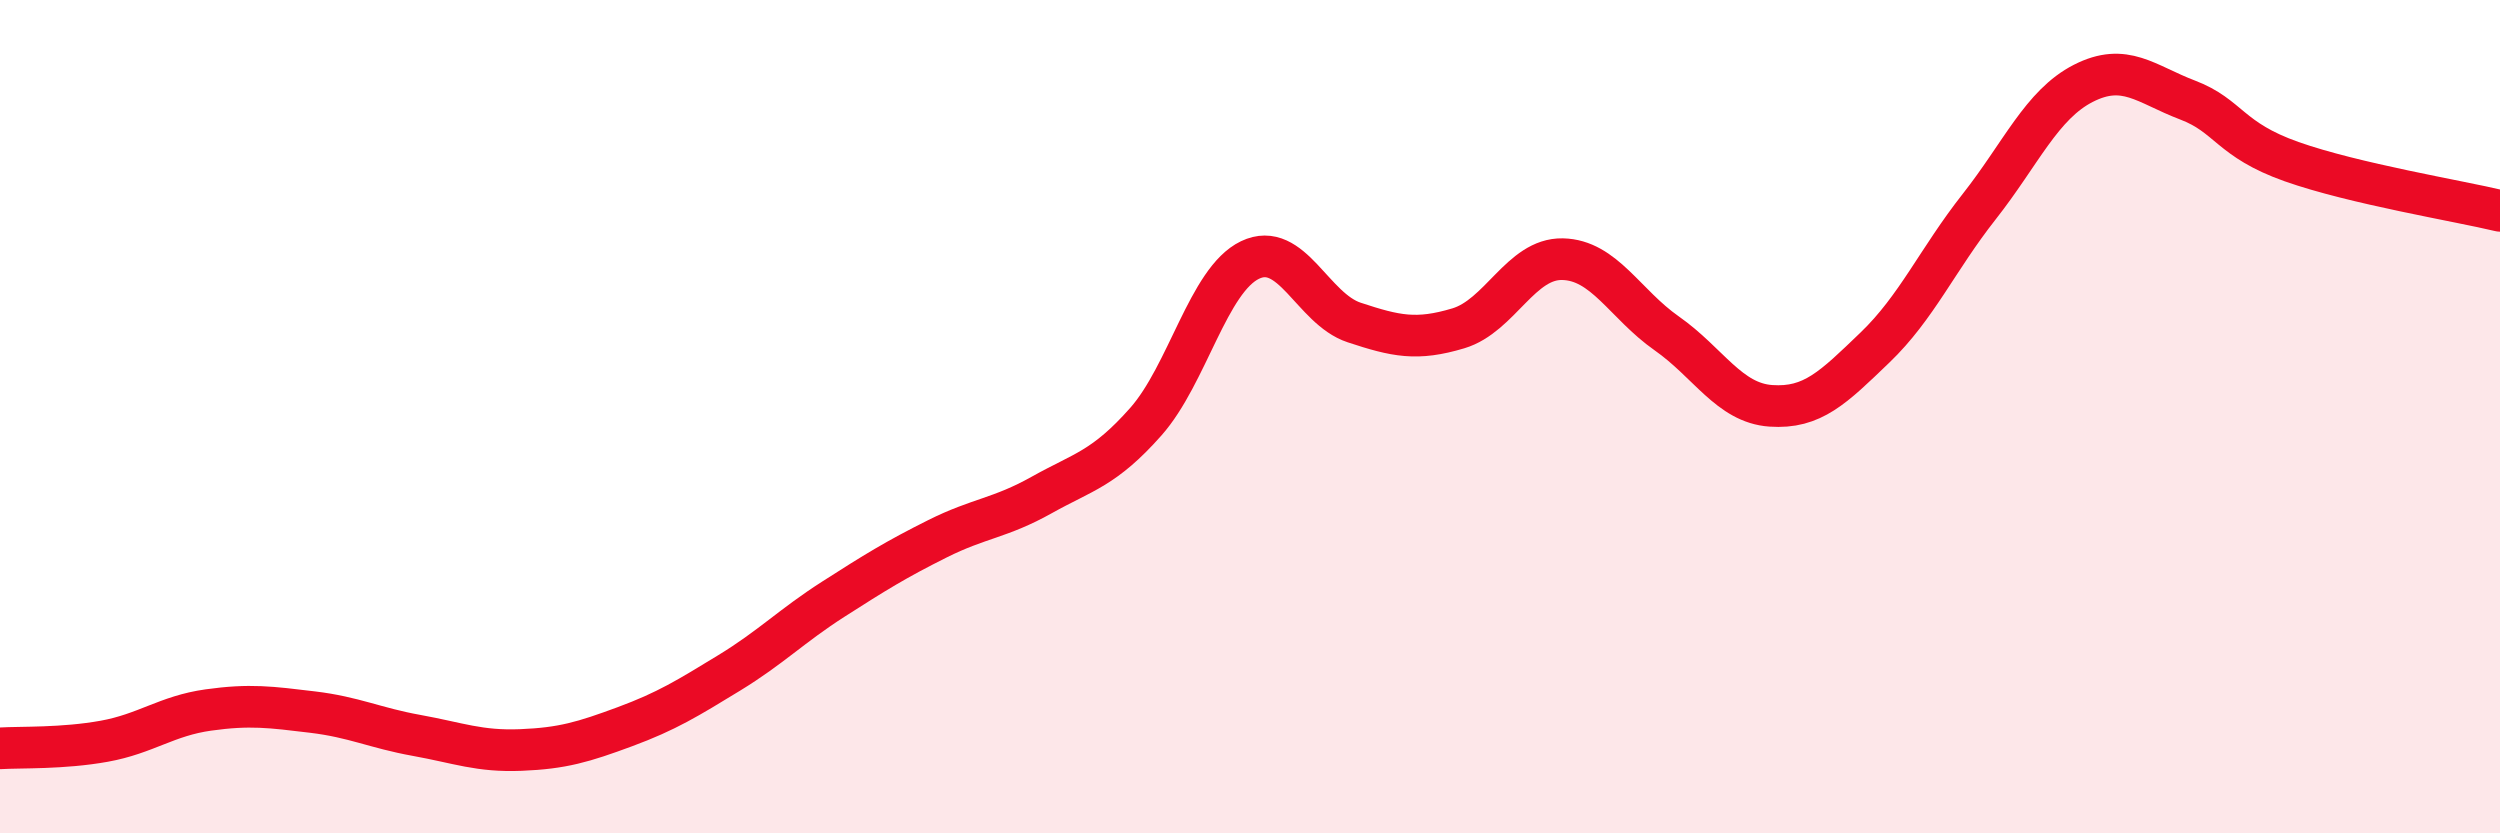
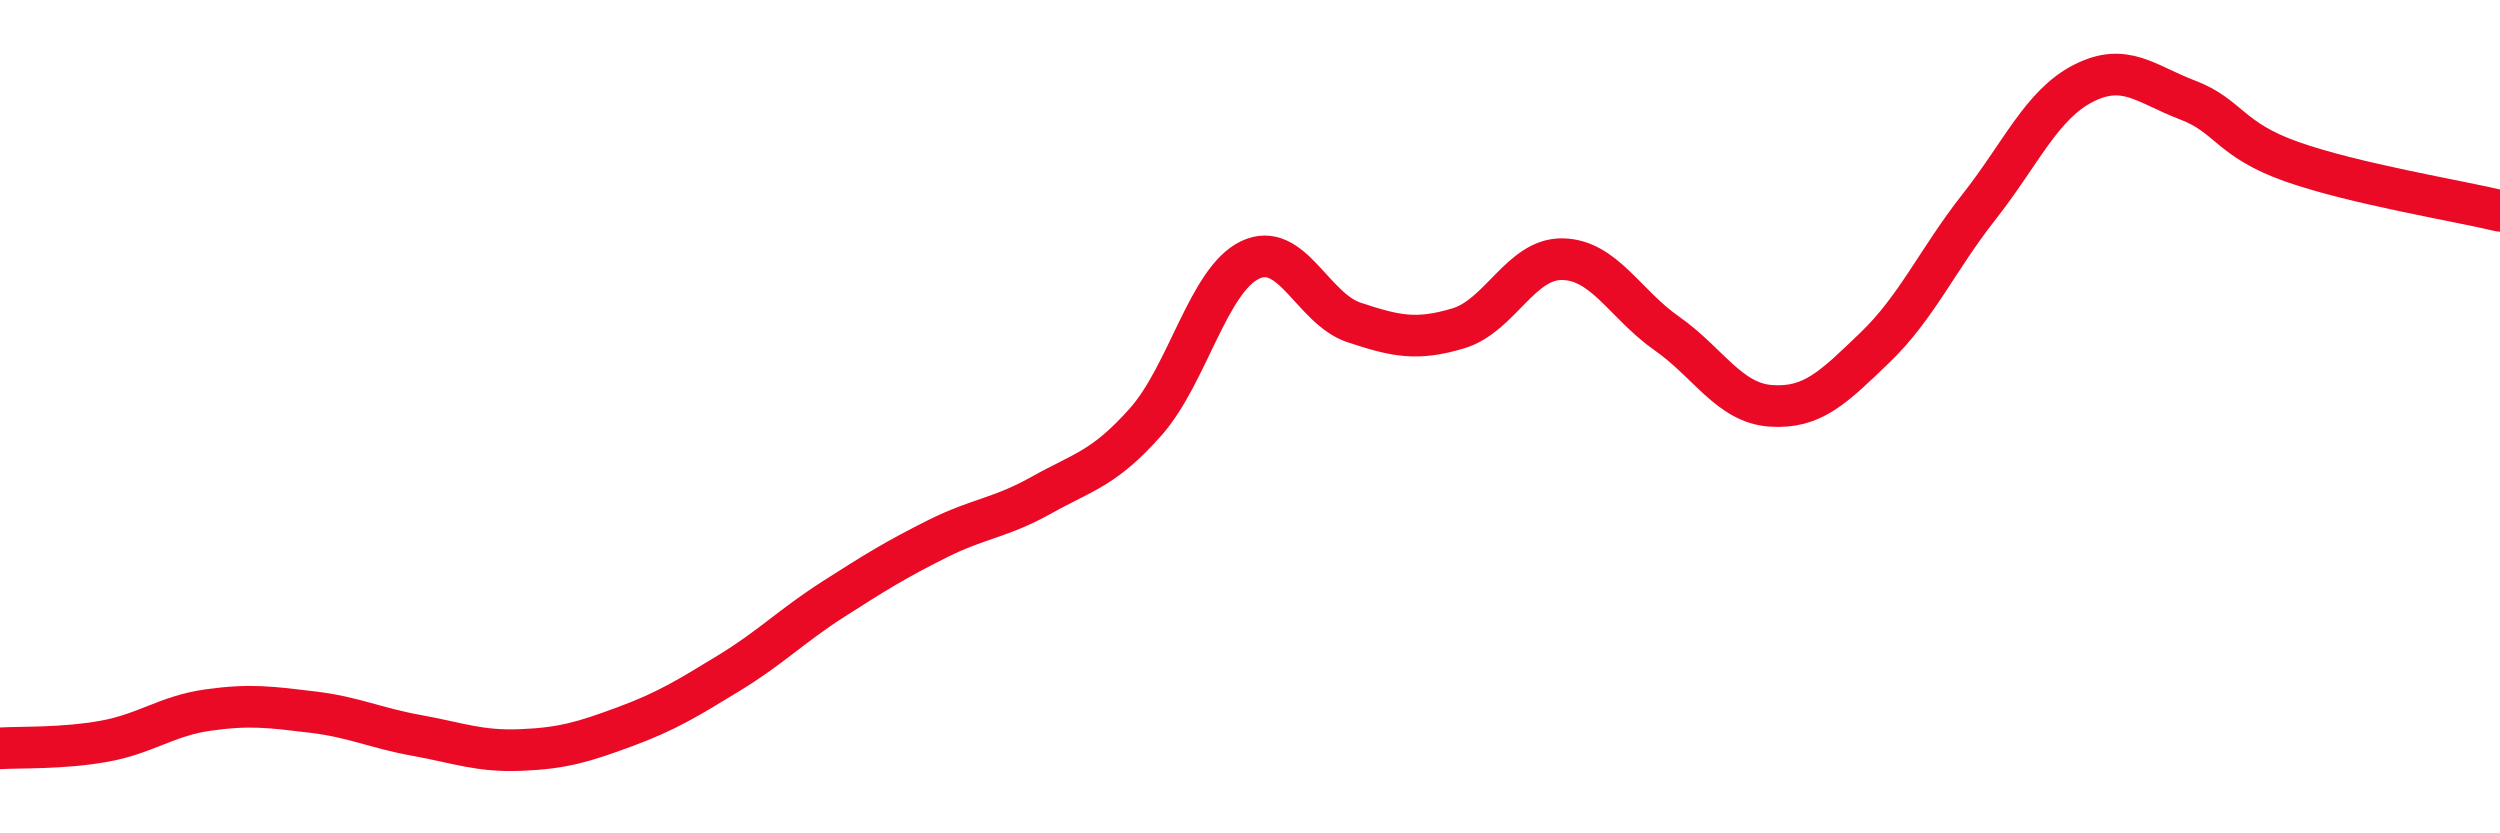
<svg xmlns="http://www.w3.org/2000/svg" width="60" height="20" viewBox="0 0 60 20">
-   <path d="M 0,17.96 C 0.5,17.93 1.5,17.97 2.5,17.79 C 3.5,17.61 4,17.18 5,17.04 C 6,16.9 6.5,16.97 7.5,17.09 C 8.5,17.21 9,17.47 10,17.65 C 11,17.83 11.5,18.04 12.5,18 C 13.5,17.96 14,17.81 15,17.44 C 16,17.07 16.5,16.76 17.5,16.15 C 18.5,15.54 19,15.02 20,14.38 C 21,13.74 21.5,13.43 22.5,12.93 C 23.5,12.43 24,12.44 25,11.88 C 26,11.32 26.5,11.25 27.5,10.12 C 28.5,8.99 29,6.72 30,6.24 C 31,5.76 31.5,7.41 32.5,7.74 C 33.5,8.07 34,8.18 35,7.88 C 36,7.58 36.5,6.2 37.5,6.22 C 38.5,6.24 39,7.3 40,8 C 41,8.7 41.5,9.67 42.5,9.74 C 43.5,9.81 44,9.3 45,8.34 C 46,7.38 46.5,6.23 47.5,4.96 C 48.5,3.69 49,2.51 50,2 C 51,1.49 51.5,2.02 52.5,2.4 C 53.5,2.78 53.5,3.35 55,3.88 C 56.5,4.41 59,4.82 60,5.06L60 20L0 20Z" fill="#EB0A25" opacity="0.1" stroke-linecap="round" stroke-linejoin="round" />
  <path d="M 0,17.96 C 0.5,17.93 1.5,17.97 2.5,17.79 C 3.5,17.61 4,17.18 5,17.04 C 6,16.9 6.5,16.97 7.5,17.09 C 8.5,17.21 9,17.47 10,17.65 C 11,17.83 11.5,18.04 12.5,18 C 13.5,17.96 14,17.81 15,17.44 C 16,17.07 16.5,16.76 17.5,16.15 C 18.5,15.54 19,15.02 20,14.38 C 21,13.74 21.5,13.43 22.5,12.93 C 23.5,12.43 24,12.44 25,11.88 C 26,11.32 26.5,11.25 27.5,10.12 C 28.5,8.99 29,6.72 30,6.24 C 31,5.76 31.5,7.41 32.5,7.74 C 33.5,8.07 34,8.18 35,7.88 C 36,7.58 36.5,6.2 37.5,6.22 C 38.5,6.24 39,7.3 40,8 C 41,8.7 41.5,9.67 42.5,9.74 C 43.5,9.81 44,9.3 45,8.34 C 46,7.38 46.5,6.23 47.5,4.96 C 48.5,3.69 49,2.51 50,2 C 51,1.49 51.5,2.02 52.5,2.4 C 53.5,2.78 53.5,3.35 55,3.88 C 56.5,4.41 59,4.82 60,5.06" stroke="#EB0A25" stroke-width="1" fill="none" stroke-linecap="round" stroke-linejoin="round" />
</svg>